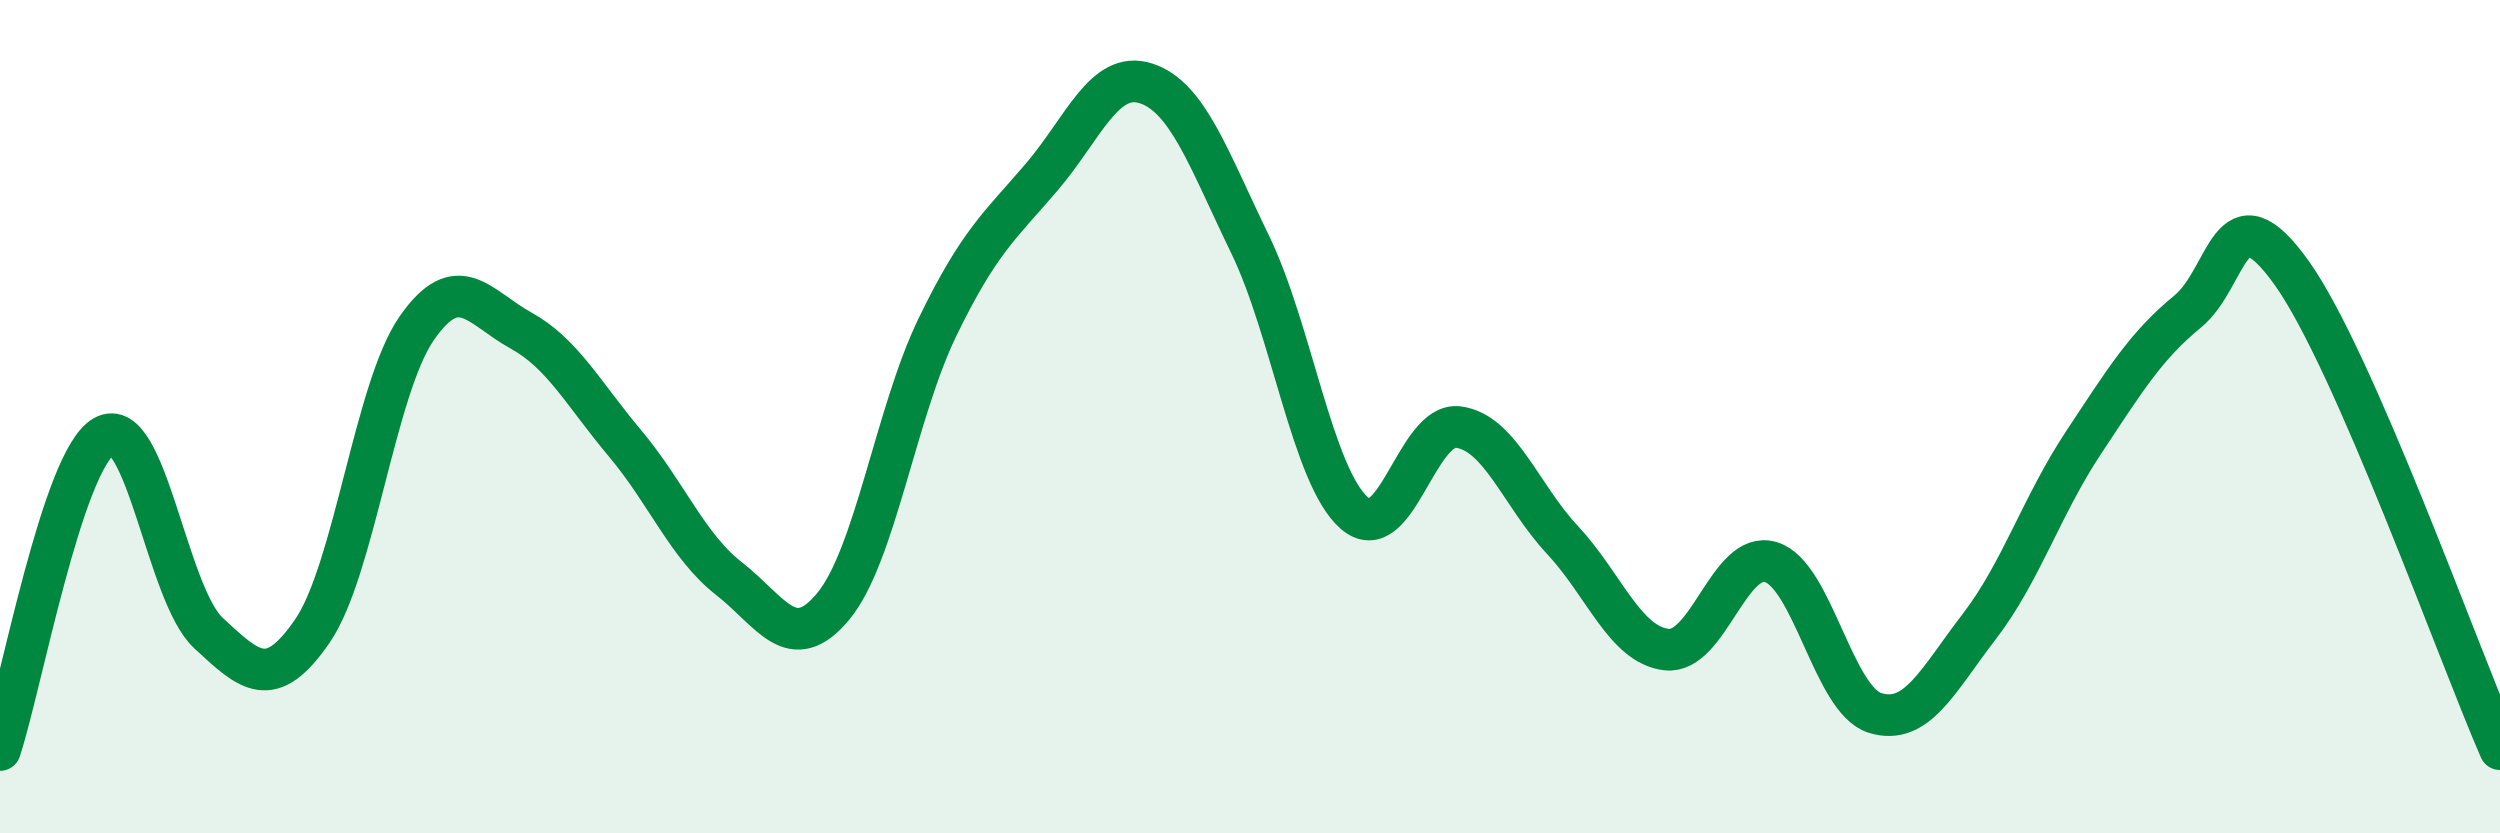
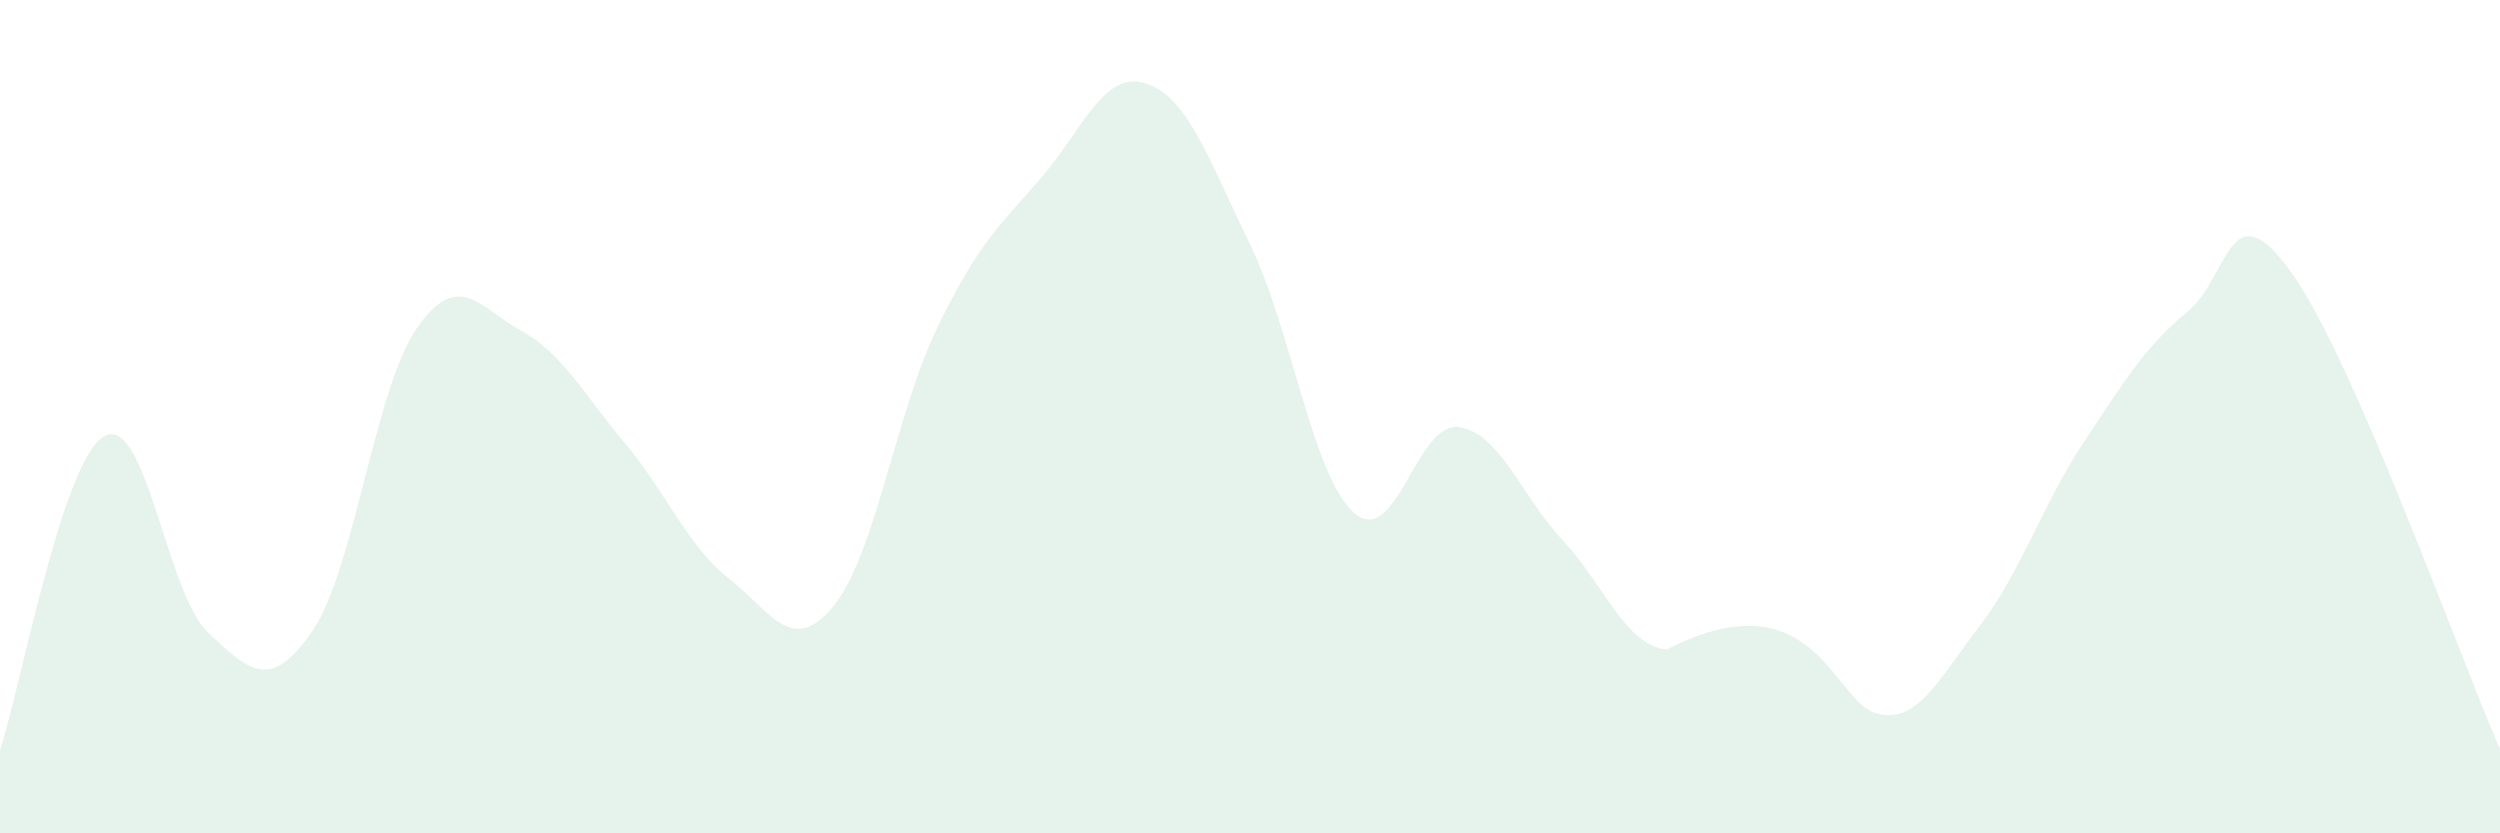
<svg xmlns="http://www.w3.org/2000/svg" width="60" height="20" viewBox="0 0 60 20">
-   <path d="M 0,18 C 0.5,16.49 1.5,11.03 2.5,10.47 C 3.5,9.91 4,14.26 5,15.19 C 6,16.12 6.5,16.6 7.5,15.14 C 8.5,13.68 9,9.32 10,7.88 C 11,6.44 11.5,7.38 12.5,7.93 C 13.5,8.48 14,9.45 15,10.64 C 16,11.83 16.5,13.11 17.5,13.89 C 18.5,14.67 19,15.76 20,14.55 C 21,13.34 21.5,9.91 22.5,7.85 C 23.5,5.79 24,5.42 25,4.25 C 26,3.08 26.5,1.68 27.5,2 C 28.5,2.32 29,3.8 30,5.86 C 31,7.92 31.5,11.43 32.5,12.31 C 33.5,13.19 34,10.12 35,10.25 C 36,10.38 36.5,11.89 37.5,12.96 C 38.5,14.03 39,15.48 40,15.59 C 41,15.7 41.5,13.19 42.5,13.49 C 43.5,13.79 44,16.8 45,17.11 C 46,17.42 46.5,16.34 47.5,15.04 C 48.5,13.74 49,12.14 50,10.63 C 51,9.12 51.5,8.3 52.5,7.48 C 53.5,6.66 53.5,4.45 55,6.55 C 56.5,8.65 59,15.69 60,17.98L60 20L0 20Z" fill="#008740" opacity="0.1" stroke-linecap="round" stroke-linejoin="round" />
-   <path d="M 0,18 C 0.5,16.49 1.5,11.03 2.5,10.47 C 3.5,9.91 4,14.26 5,15.19 C 6,16.12 6.5,16.6 7.5,15.14 C 8.5,13.68 9,9.32 10,7.88 C 11,6.44 11.5,7.38 12.5,7.93 C 13.5,8.48 14,9.45 15,10.64 C 16,11.83 16.5,13.11 17.5,13.89 C 18.5,14.67 19,15.76 20,14.55 C 21,13.34 21.5,9.91 22.5,7.85 C 23.5,5.79 24,5.42 25,4.25 C 26,3.08 26.5,1.68 27.5,2 C 28.5,2.32 29,3.8 30,5.86 C 31,7.92 31.5,11.43 32.5,12.31 C 33.5,13.19 34,10.12 35,10.25 C 36,10.38 36.5,11.89 37.5,12.96 C 38.5,14.03 39,15.48 40,15.59 C 41,15.7 41.5,13.19 42.5,13.49 C 43.5,13.79 44,16.8 45,17.11 C 46,17.42 46.5,16.34 47.5,15.04 C 48.5,13.74 49,12.14 50,10.63 C 51,9.12 51.5,8.3 52.5,7.48 C 53.5,6.66 53.5,4.45 55,6.55 C 56.5,8.65 59,15.69 60,17.98" stroke="#008740" stroke-width="1" fill="none" stroke-linecap="round" stroke-linejoin="round" />
+   <path d="M 0,18 C 0.5,16.49 1.5,11.03 2.5,10.47 C 3.5,9.91 4,14.26 5,15.19 C 6,16.12 6.5,16.6 7.5,15.14 C 8.5,13.68 9,9.32 10,7.88 C 11,6.44 11.5,7.38 12.5,7.93 C 13.5,8.48 14,9.45 15,10.64 C 16,11.83 16.5,13.11 17.5,13.89 C 18.5,14.67 19,15.76 20,14.55 C 21,13.34 21.5,9.91 22.5,7.85 C 23.5,5.79 24,5.42 25,4.25 C 26,3.08 26.5,1.68 27.5,2 C 28.5,2.32 29,3.8 30,5.86 C 31,7.92 31.5,11.43 32.5,12.31 C 33.5,13.19 34,10.12 35,10.25 C 36,10.38 36.5,11.89 37.5,12.96 C 38.5,14.03 39,15.48 40,15.59 C 43.5,13.79 44,16.8 45,17.11 C 46,17.42 46.5,16.34 47.5,15.04 C 48.5,13.74 49,12.14 50,10.63 C 51,9.12 51.5,8.3 52.5,7.48 C 53.5,6.66 53.5,4.45 55,6.55 C 56.5,8.65 59,15.69 60,17.98L60 20L0 20Z" fill="#008740" opacity="0.1" stroke-linecap="round" stroke-linejoin="round" />
</svg>